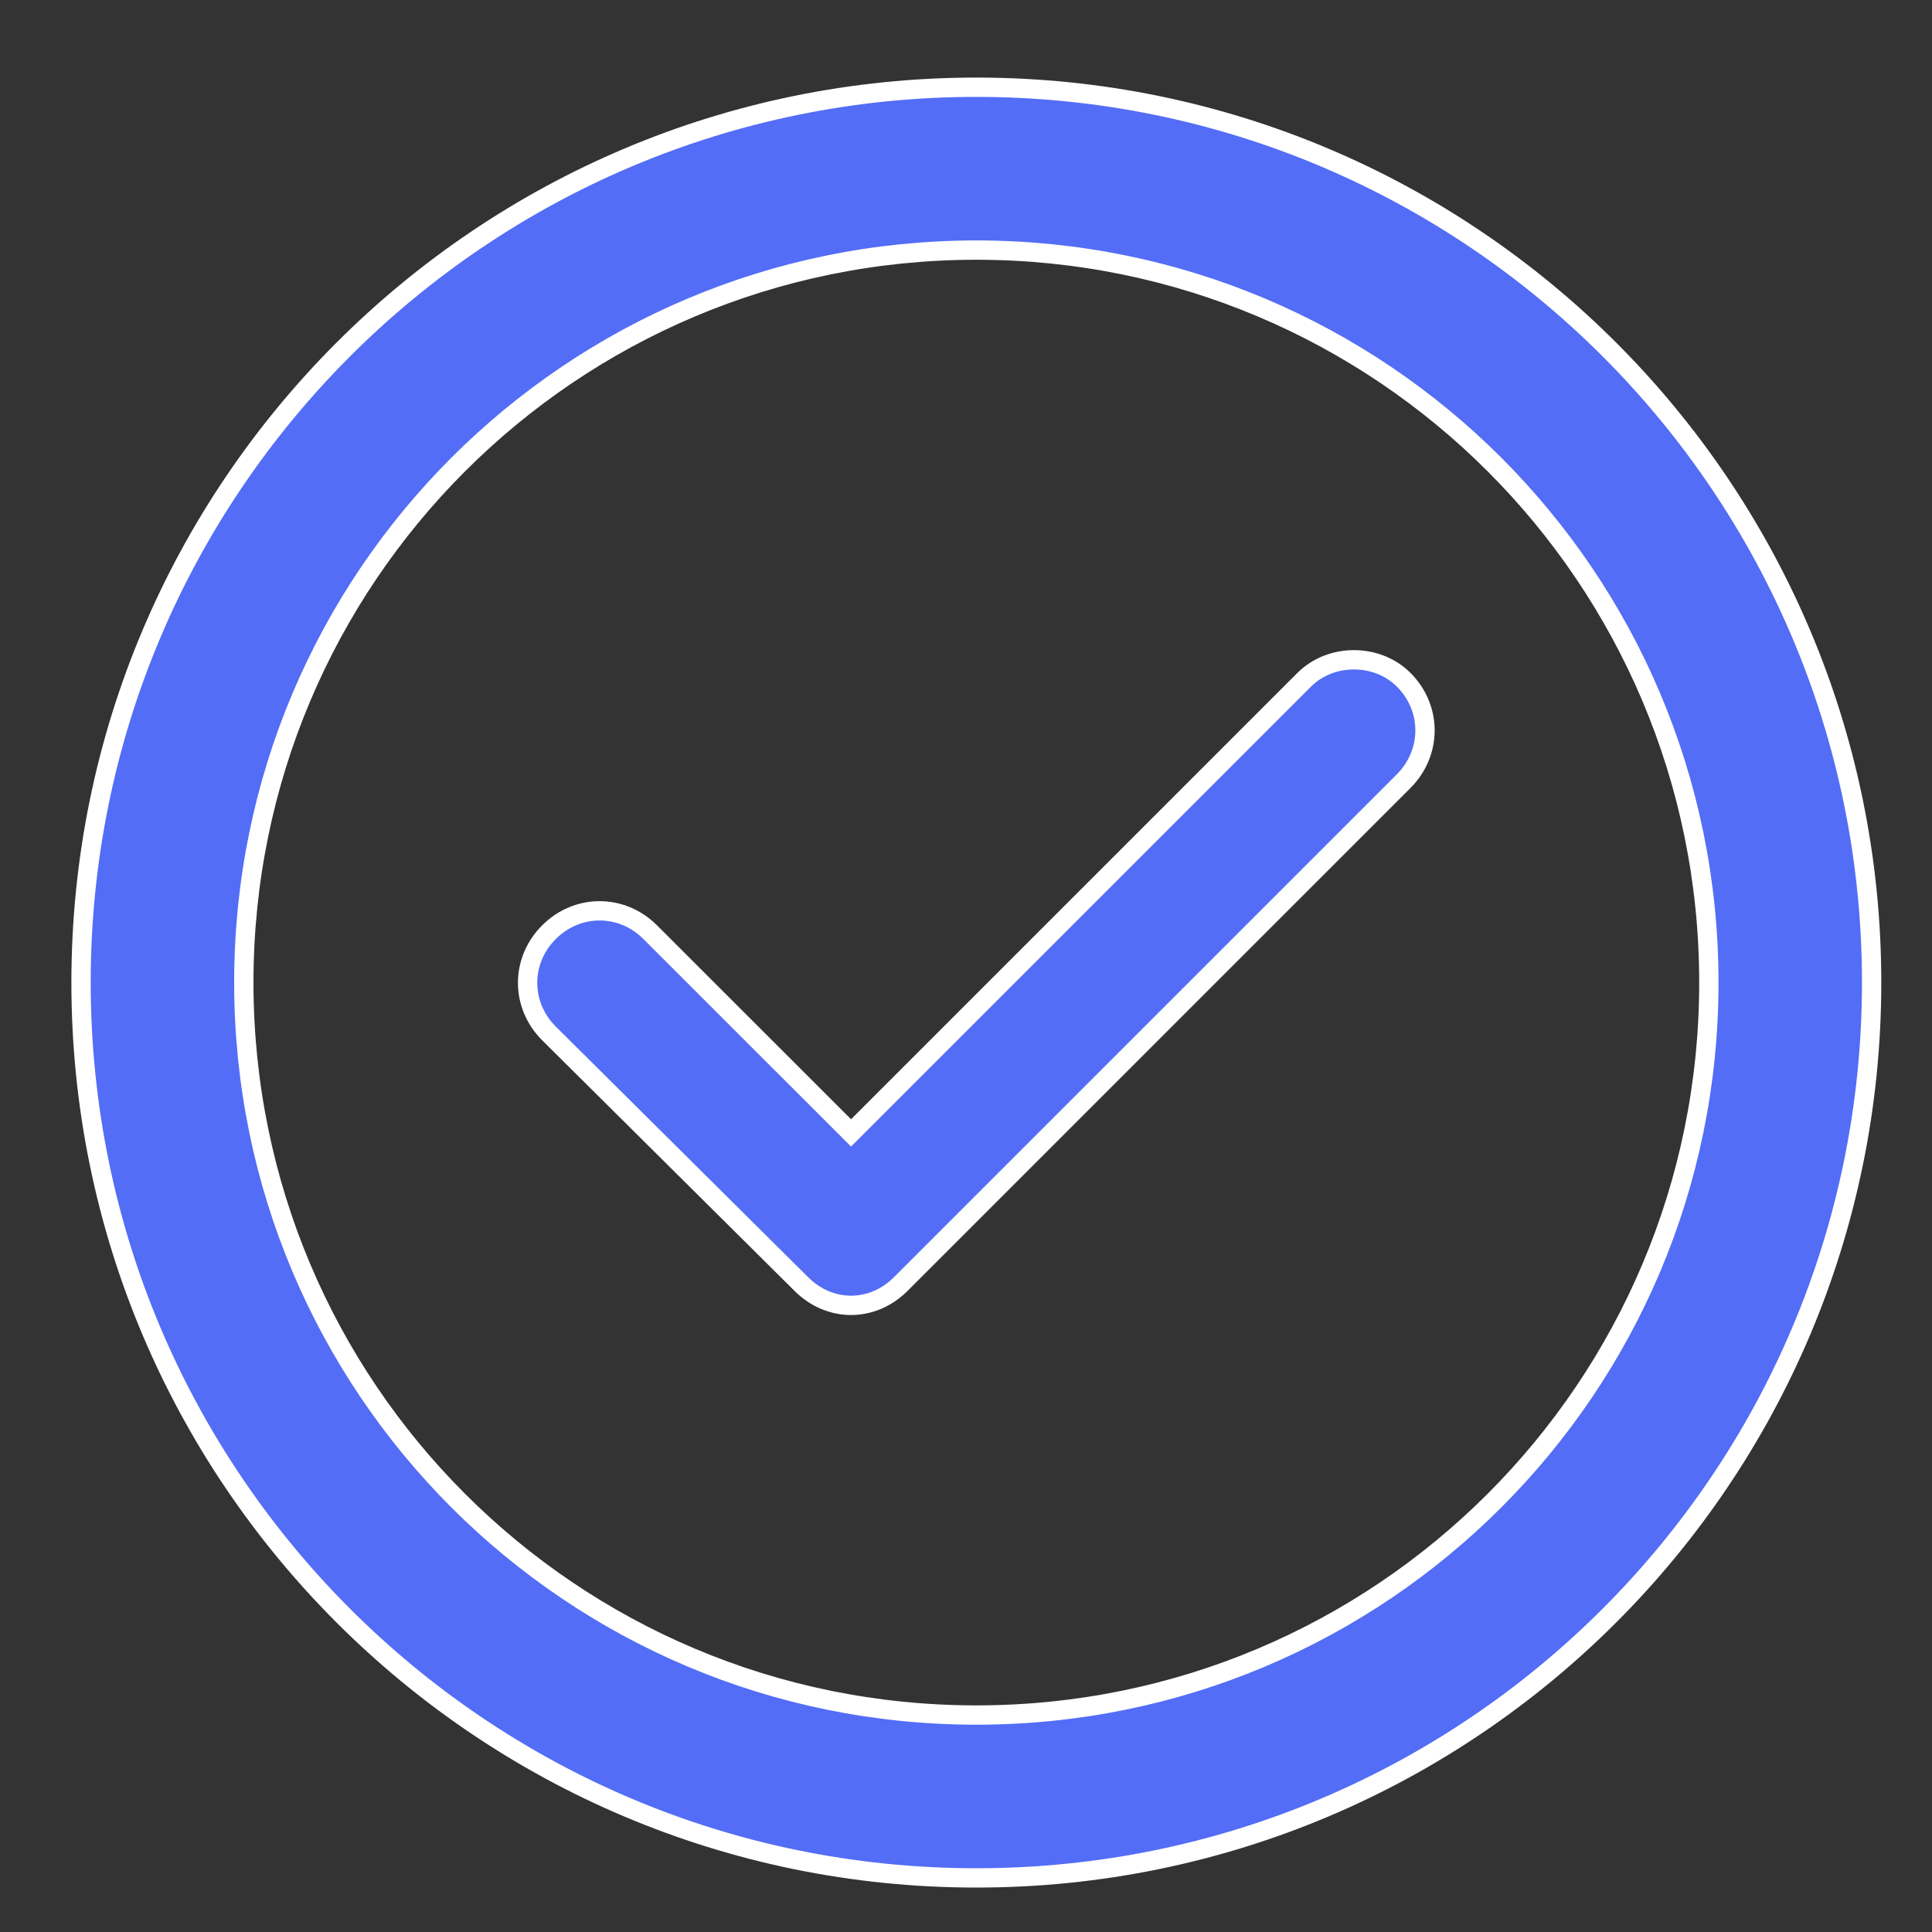
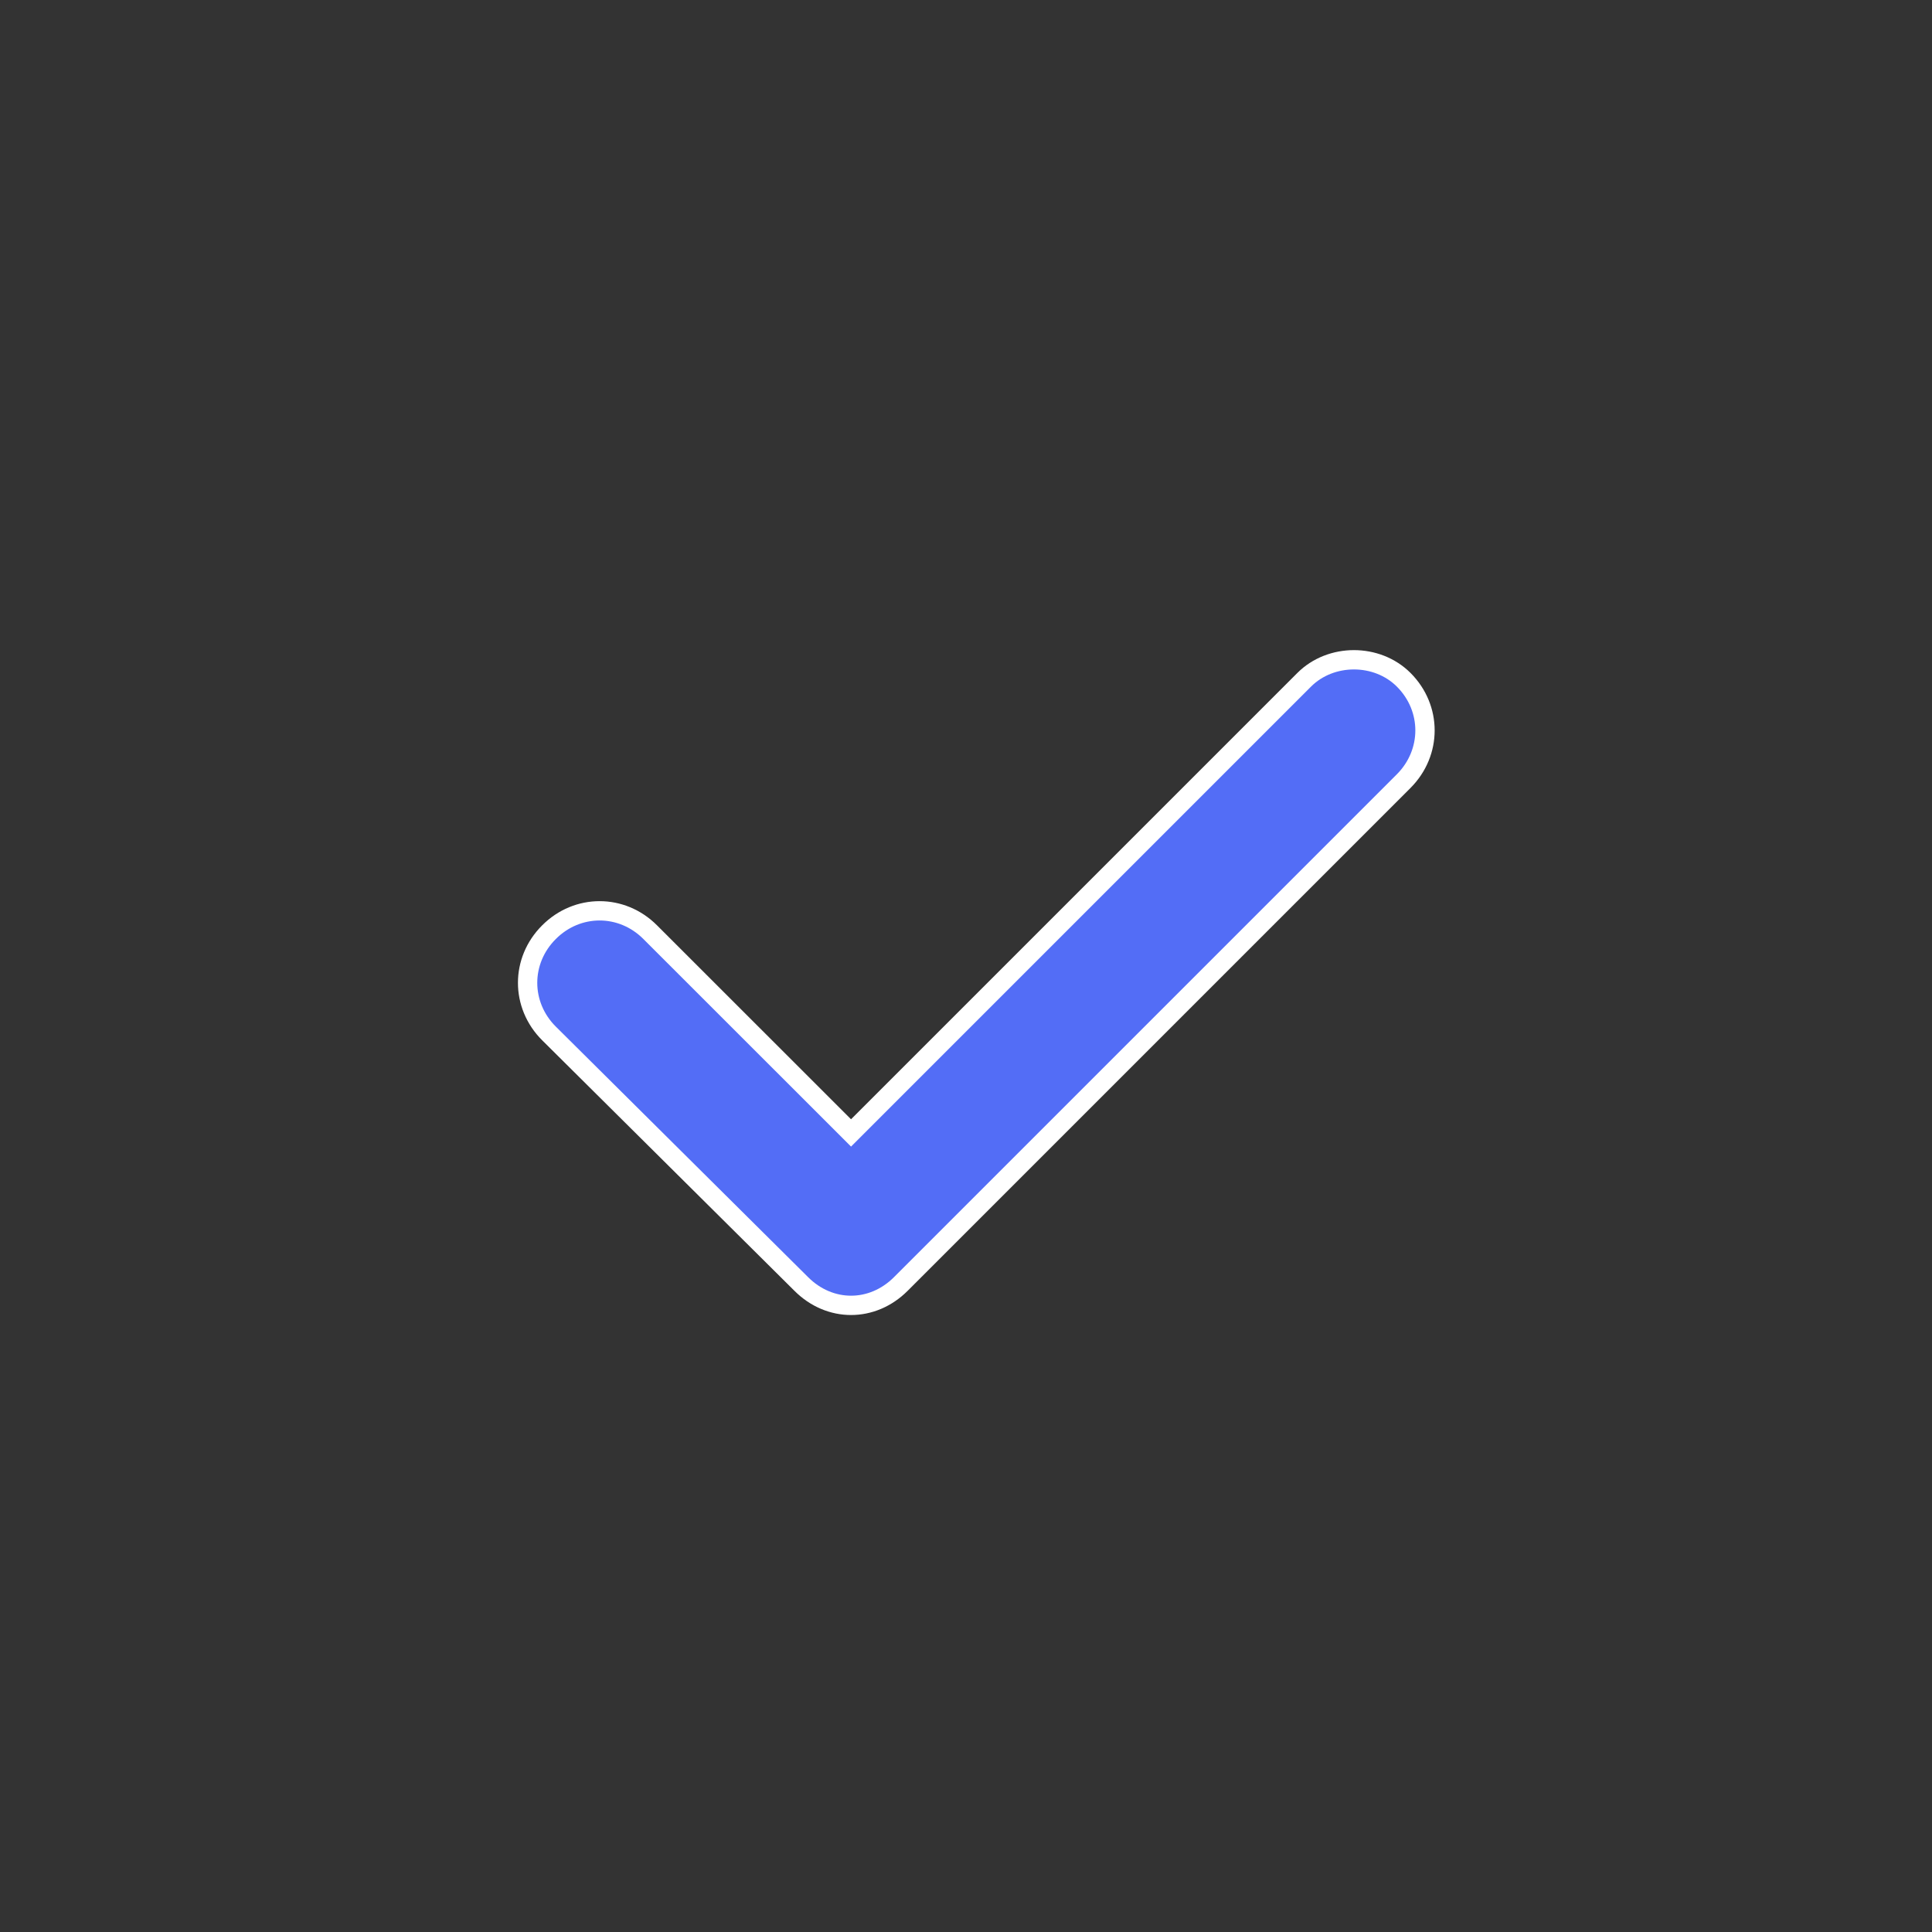
<svg xmlns="http://www.w3.org/2000/svg" width="20" height="20" viewBox="0 0 20 20" fill="none">
  <rect x="0" y="0" width="20" height="20" fill="#333333" stroke="none" />
-   <path d="M10.107 0.903C4.989 0.903 0.839 5.053 0.839 10.171C0.839 15.29 4.989 19.44 10.107 19.44C15.225 19.44 19.375 15.29 19.375 10.171C19.375 5.053 15.225 0.903 10.107 0.903ZM10.107 17.754C5.915 17.754 2.524 14.363 2.524 10.171C2.524 5.98 5.915 2.589 10.107 2.589C14.299 2.589 17.69 5.98 17.69 10.171C17.69 14.363 14.299 17.754 10.107 17.754Z" fill="#536DF6" stroke="white" stroke-width="0.2" />
  <path d="M13.501 7.037L8.81 11.728L6.731 9.65C6.437 9.355 5.977 9.355 5.683 9.65C5.388 9.944 5.388 10.404 5.683 10.698L8.295 13.292C8.442 13.439 8.626 13.513 8.81 13.513C8.994 13.513 9.178 13.439 9.325 13.292L14.531 8.086C14.825 7.791 14.825 7.331 14.531 7.037C14.255 6.761 13.777 6.761 13.501 7.037L13.501 7.037Z" fill="#536DF6" stroke="white" stroke-width="0.2" />
</svg>